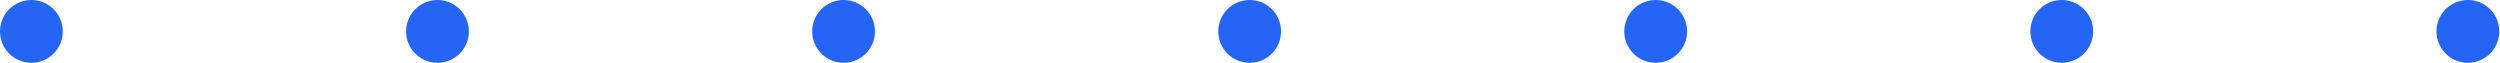
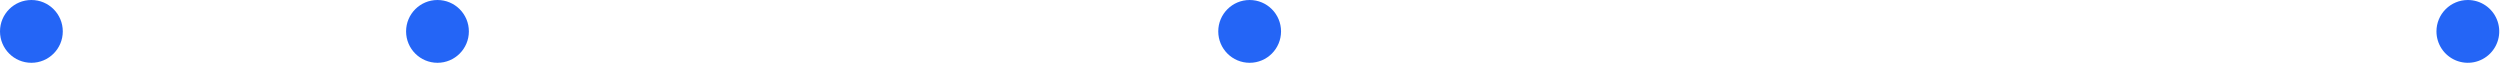
<svg xmlns="http://www.w3.org/2000/svg" width="591" height="15" viewBox="0 0 591 15" fill="none">
  <path d="M14.843 7.422C14.843 3.323 11.521 0 7.422 0C3.323 0 -5.03596e-07 3.323 -3.24426e-07 7.422C-1.45257e-07 11.521 3.323 14.844 7.422 14.844C11.521 14.844 14.843 11.521 14.843 7.422Z" fill="#2465F6" />
  <path d="M110.842 7.422C110.842 3.323 107.52 0 103.421 0C99.322 0 95.999 3.323 95.999 7.422C95.999 11.521 99.322 14.844 103.421 14.844C107.52 14.844 110.842 11.521 110.842 7.422Z" fill="#2465F6" />
-   <path d="M206.84 7.422C206.84 3.323 203.518 0 199.419 0C195.32 0 191.997 3.323 191.997 7.422C191.997 11.521 195.32 14.844 199.419 14.844C203.518 14.844 206.84 11.521 206.84 7.422Z" fill="#2465F6" />
  <path d="M302.839 7.422C302.839 3.323 299.517 0 295.418 0C291.319 0 287.996 3.323 287.996 7.422C287.996 11.521 291.319 14.844 295.418 14.844C299.517 14.844 302.839 11.521 302.839 7.422Z" fill="#2465F6" />
-   <path d="M391.417 7.40615e-05C392.884 0.003 394.318 0.441 395.536 1.258C396.755 2.075 397.704 3.236 398.263 4.592C398.823 5.949 398.967 7.44 398.679 8.879C398.391 10.318 397.683 11.639 396.645 12.675C395.606 13.712 394.284 14.417 392.845 14.702C391.405 14.987 389.914 14.839 388.559 14.277C387.203 13.715 386.045 12.764 385.23 11.543C384.415 10.323 383.98 8.889 383.98 7.422C383.98 6.446 384.173 5.48 384.547 4.578C384.921 3.677 385.469 2.858 386.16 2.169C386.85 1.479 387.67 0.933 388.572 0.561C389.475 0.189 390.441 -0.002 391.417 7.40615e-05Z" fill="#2465F6" />
-   <path d="M494.822 7.422C494.822 3.323 491.499 0 487.4 0C483.301 0 479.979 3.323 479.979 7.422C479.979 11.521 483.301 14.844 487.4 14.844C491.499 14.844 494.822 11.521 494.822 7.422Z" fill="#2465F6" />
  <path d="M583.399 6.92938e-05C584.867 6.92297e-05 586.302 0.435 587.522 1.251C588.743 2.066 589.694 3.225 590.256 4.582C590.818 5.938 590.965 7.43 590.678 8.87C590.392 10.309 589.685 11.632 588.647 12.67C587.609 13.708 586.287 14.415 584.847 14.701C583.407 14.987 581.915 14.841 580.559 14.279C579.203 13.717 578.044 12.765 577.228 11.545C576.413 10.325 575.978 8.89 575.978 7.422C575.978 5.453 576.759 3.566 578.151 2.174C579.543 0.782 581.431 6.93799e-05 583.399 6.92938e-05Z" fill="#2465F6" />
</svg>